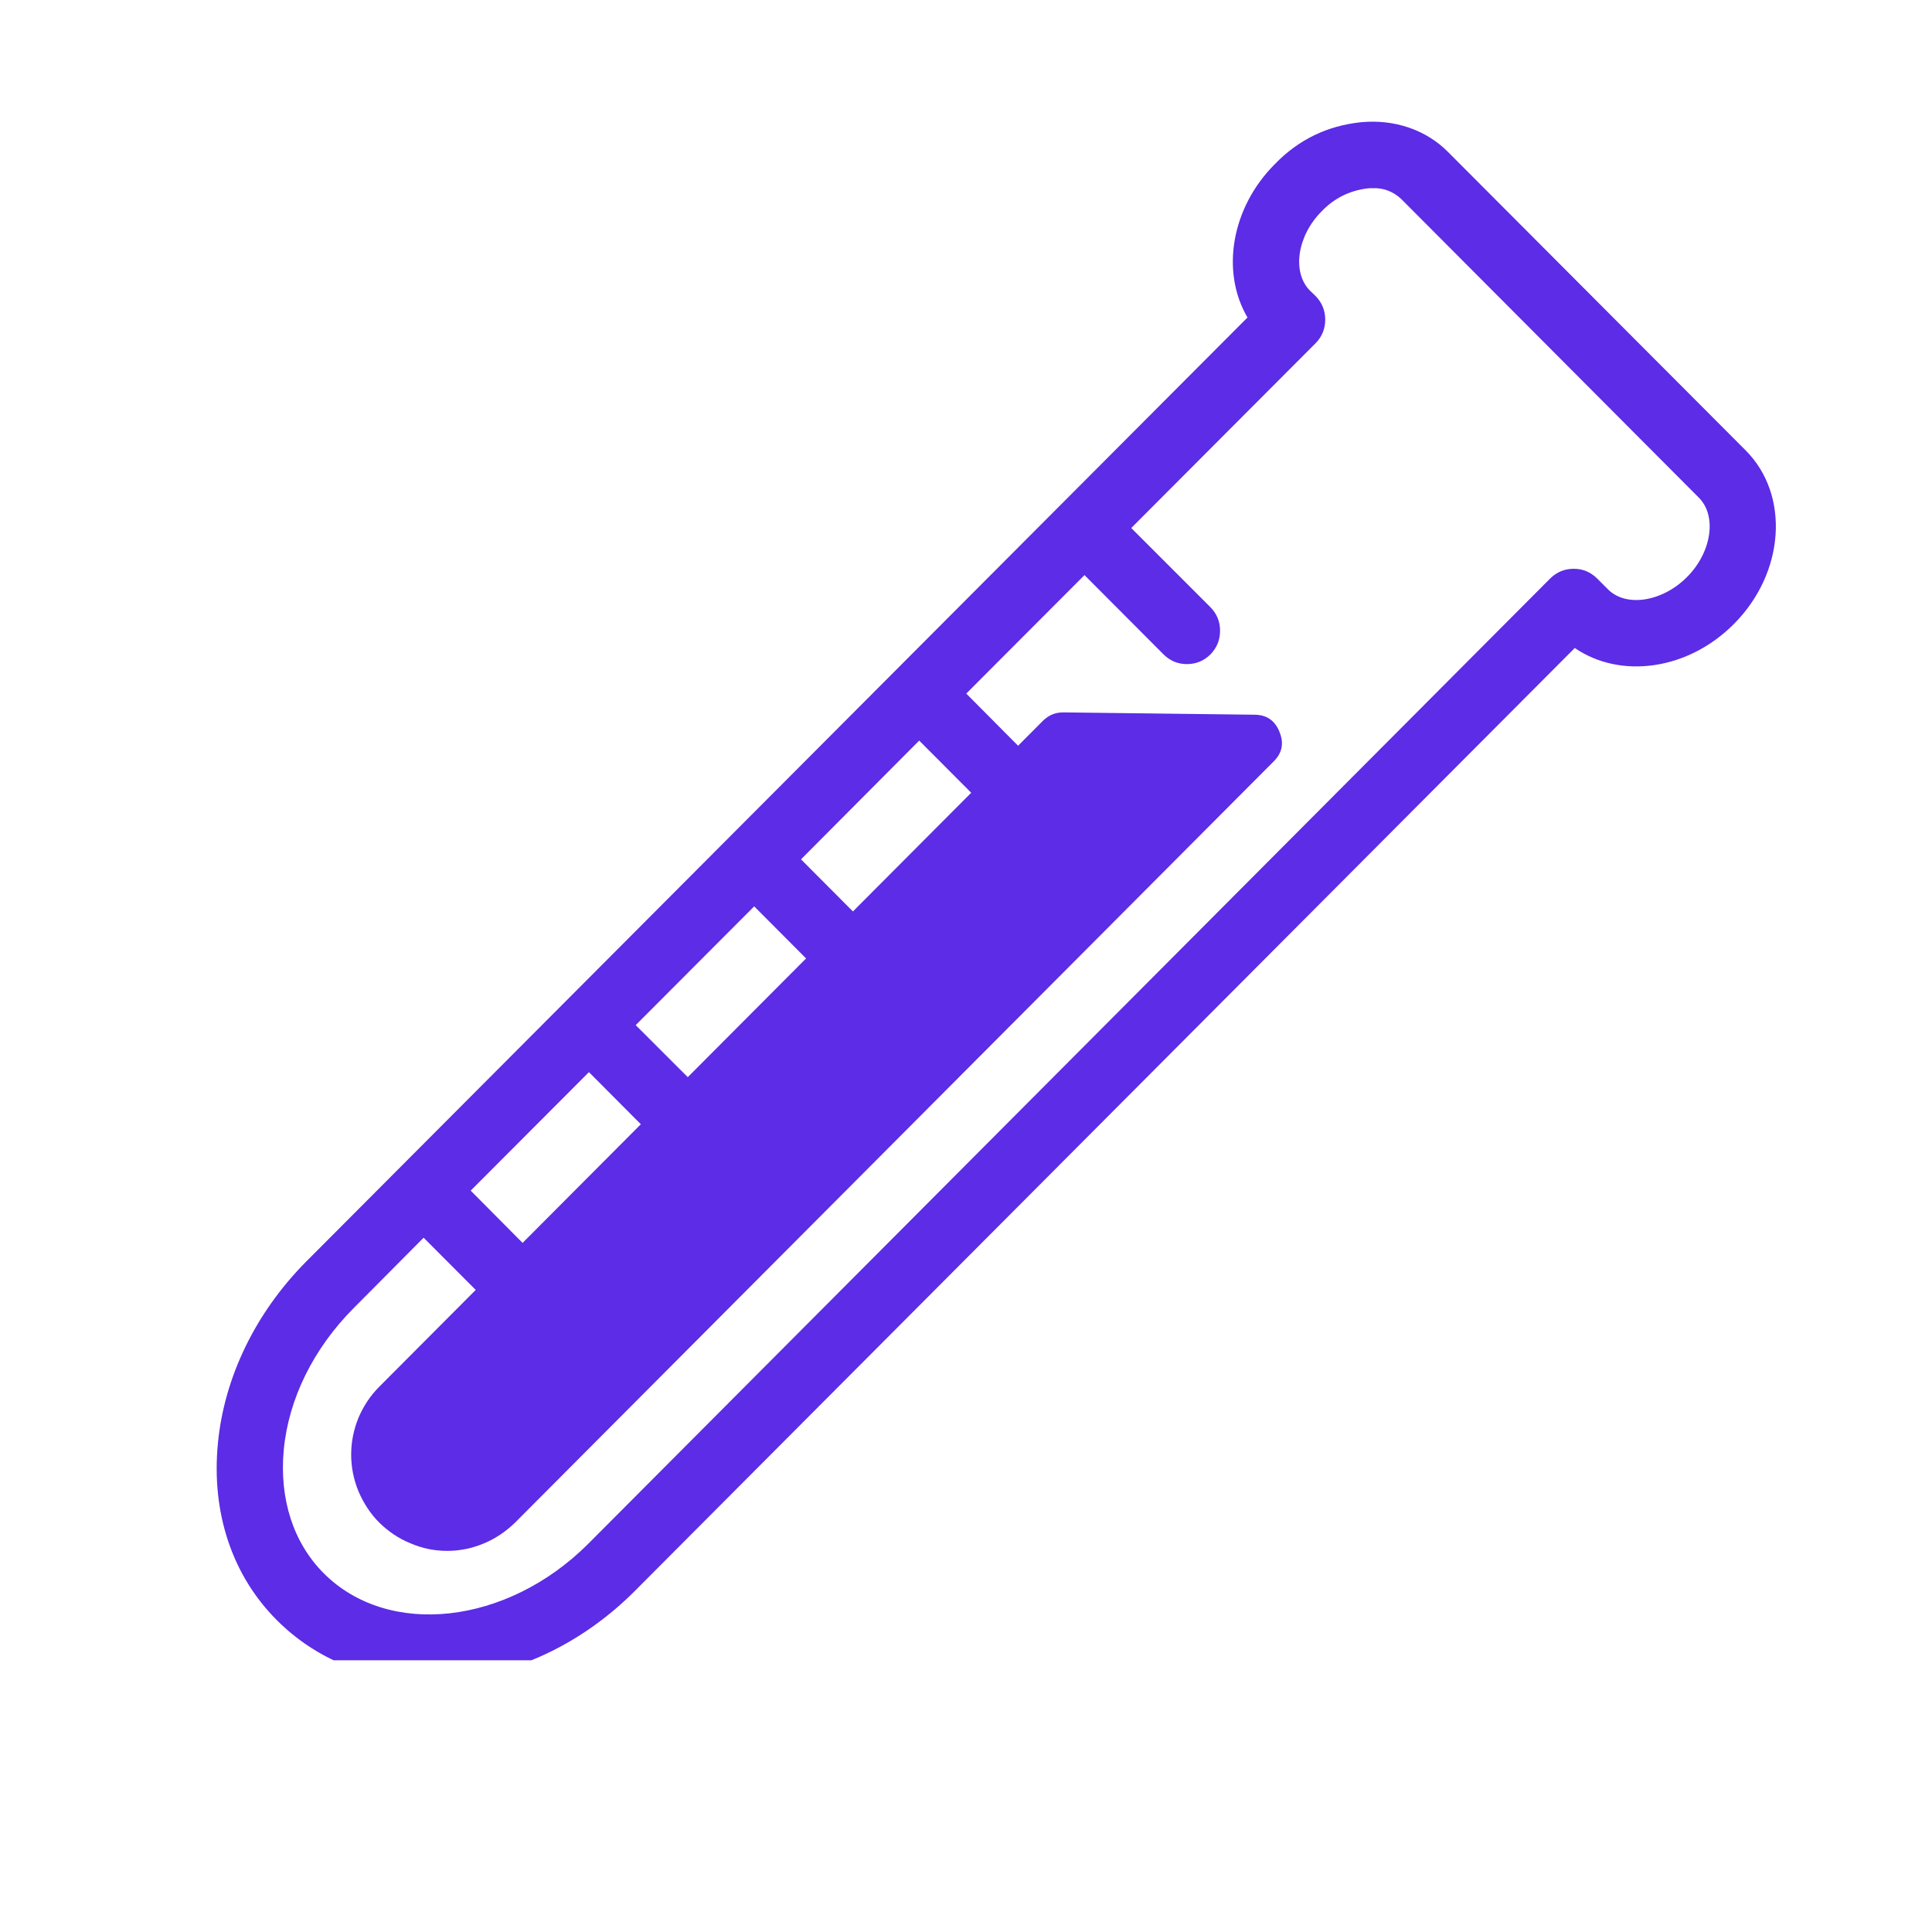
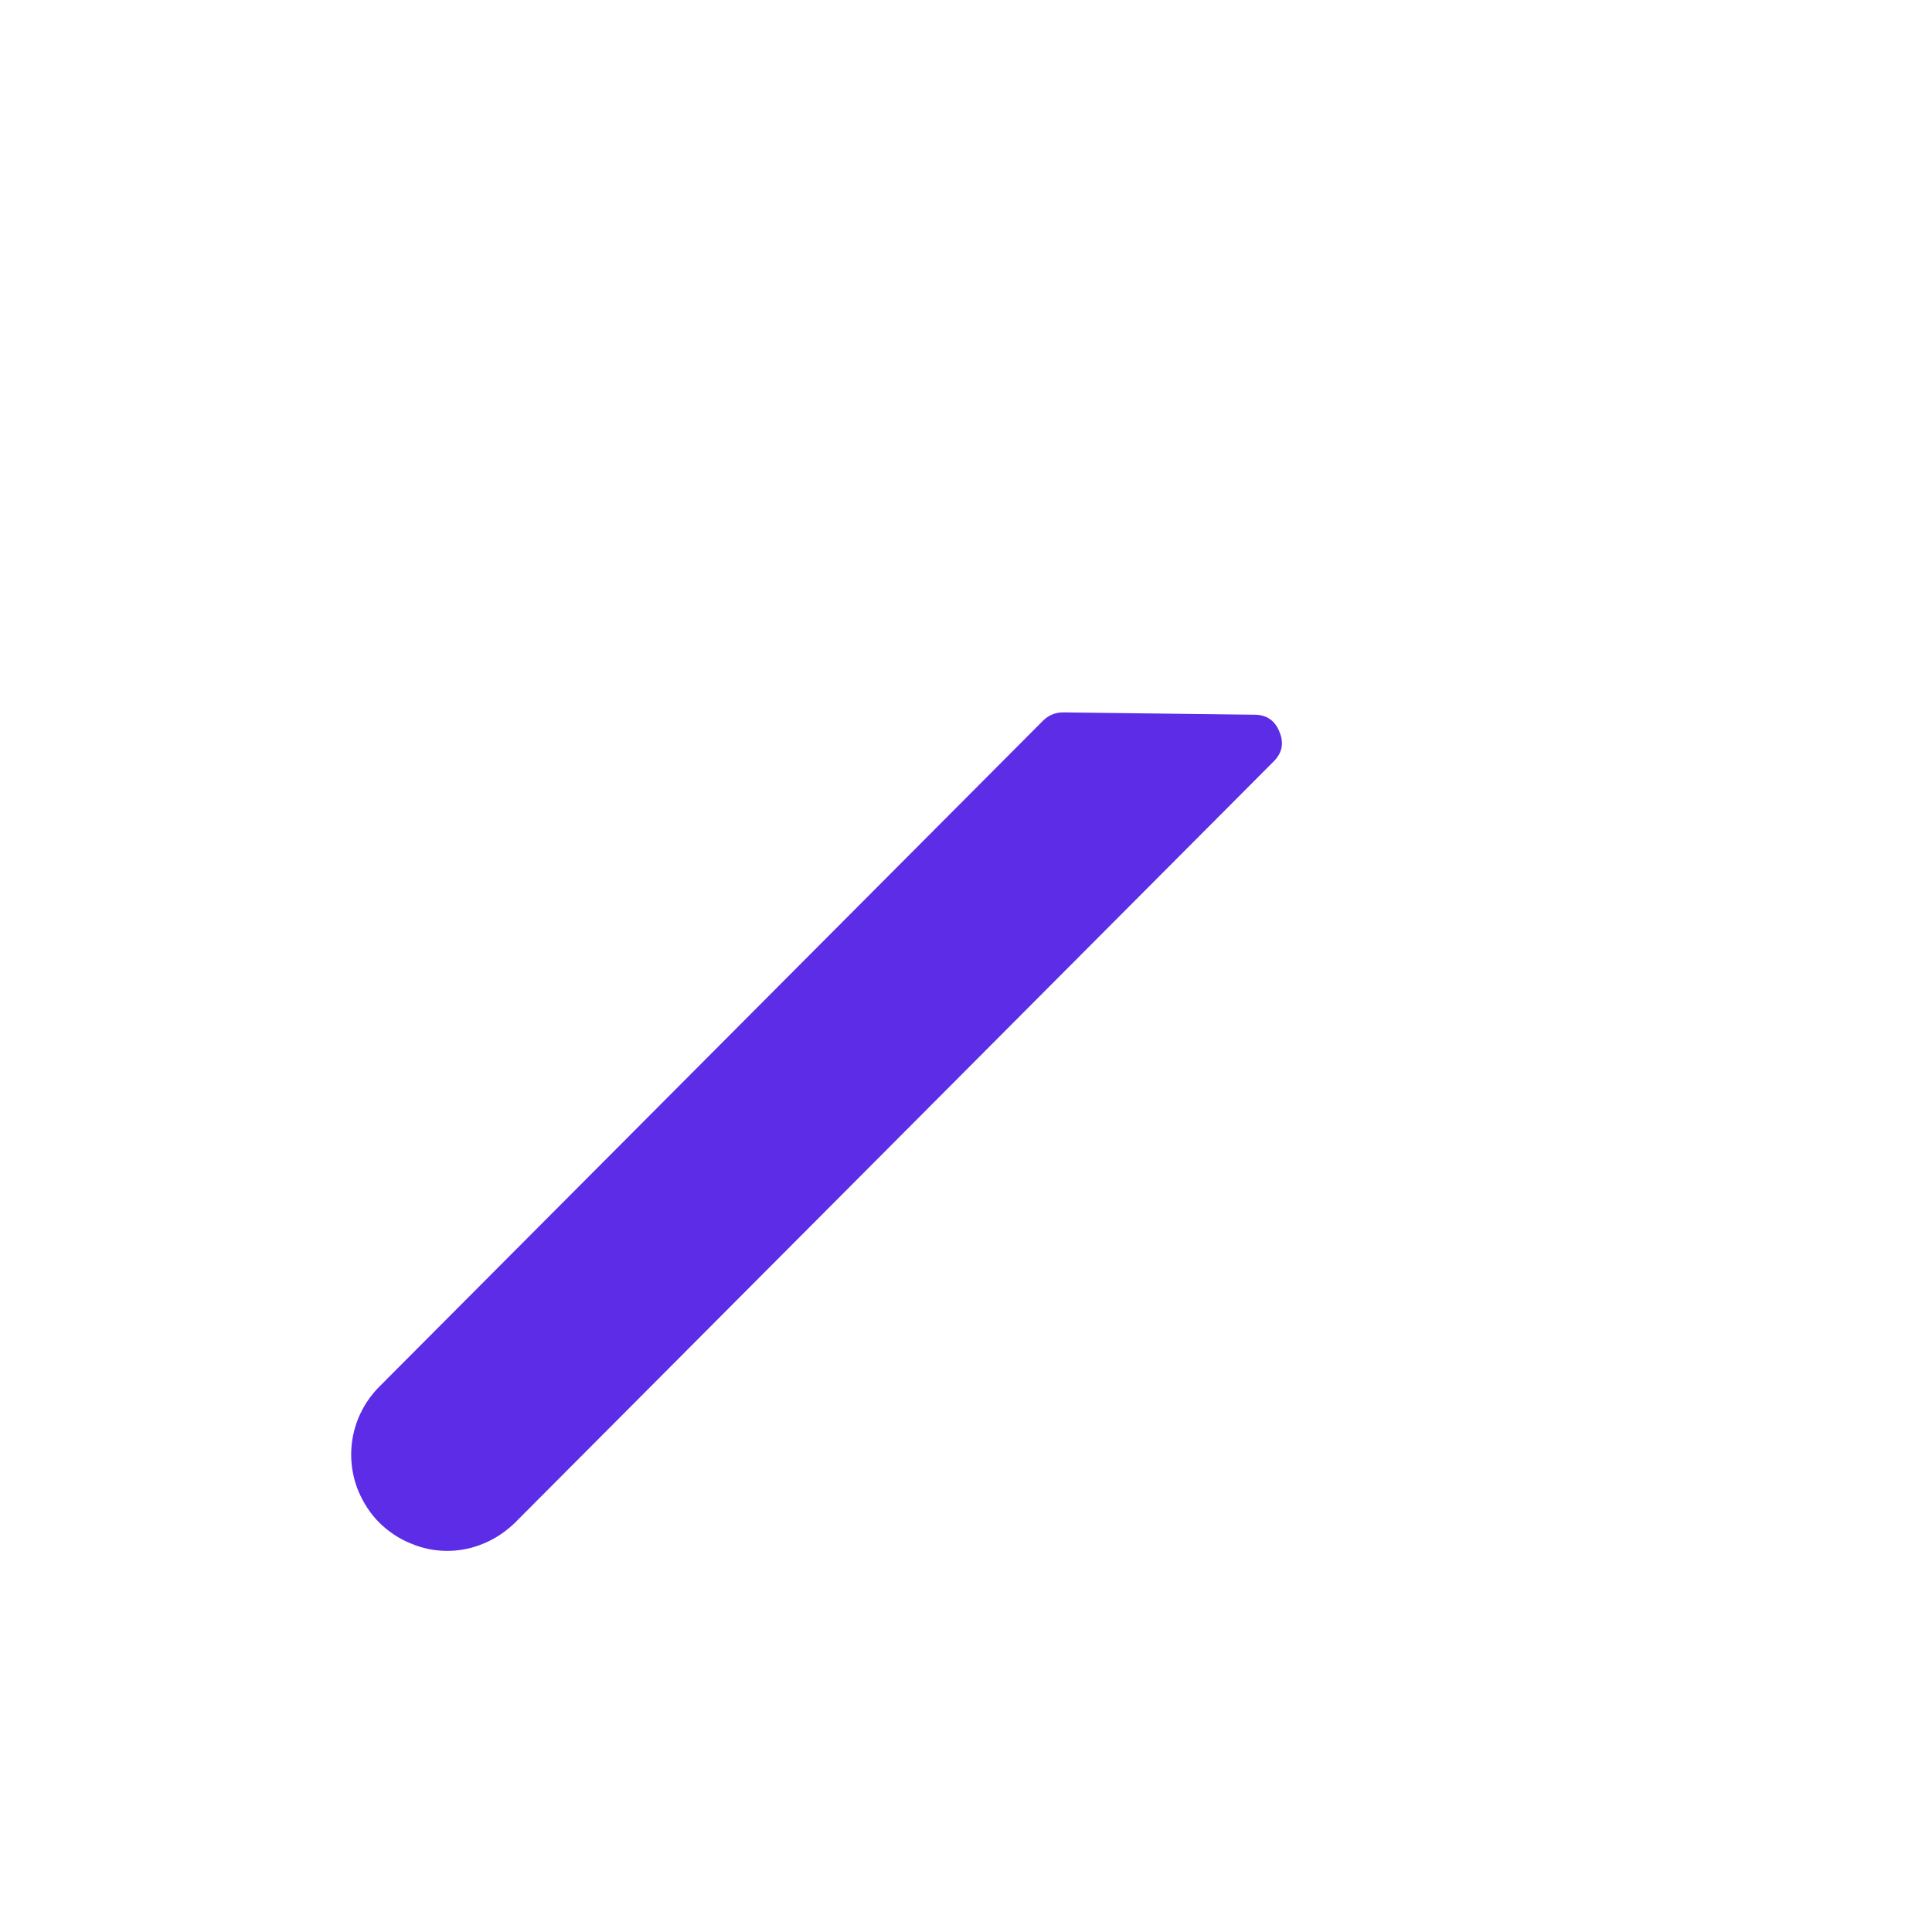
<svg xmlns="http://www.w3.org/2000/svg" width="40" zoomAndPan="magnify" viewBox="0 0 30 30" height="40" preserveAspectRatio="xMidYMid meet" version="1.0">
  <defs>
    <clipPath id="0d4324c099">
-       <path d="M 3.281 1.828 L 27.957 1.828 L 27.957 25.781 L 3.281 25.781 Z M 3.281 1.828 " clip-rule="nonzero" />
-     </clipPath>
+       </clipPath>
  </defs>
  <path fill="#5c2ce6" d="M 5.891 23.645 C 5.75 23.504 5.645 23.34 5.566 23.156 C 5.492 22.977 5.453 22.785 5.453 22.586 C 5.453 22.387 5.492 22.199 5.566 22.016 C 5.645 21.832 5.75 21.672 5.891 21.531 L 16.199 11.188 C 16.285 11.105 16.387 11.062 16.508 11.062 L 19.477 11.098 C 19.668 11.098 19.797 11.188 19.867 11.363 C 19.941 11.539 19.91 11.695 19.773 11.828 L 7.996 23.645 C 7.855 23.781 7.695 23.891 7.516 23.965 C 7.332 24.043 7.141 24.082 6.945 24.082 C 6.746 24.082 6.555 24.043 6.375 23.965 C 6.191 23.891 6.031 23.781 5.891 23.645 Z M 5.891 23.645 " fill-opacity="1" fill-rule="nonzero" />
  <g clip-path="url(#0d4324c099)">
    <path fill="#5c2ce6" d="M 27.109 6.996 L 22.484 2.359 C 22.145 2.016 21.652 1.848 21.133 1.898 C 20.609 1.953 20.164 2.168 19.797 2.547 C 19.113 3.23 18.957 4.227 19.371 4.93 L 11.344 12.98 L 4.758 19.586 C 3.969 20.379 3.48 21.387 3.383 22.418 C 3.281 23.492 3.605 24.465 4.301 25.16 C 4.914 25.773 5.738 26.102 6.656 26.102 C 6.781 26.102 6.906 26.094 7.035 26.082 C 8.066 25.984 9.07 25.496 9.859 24.703 L 24.453 10.062 C 25.16 10.547 26.207 10.41 26.922 9.691 C 27.715 8.898 27.797 7.688 27.109 6.996 Z M 26.195 8.961 C 25.809 9.348 25.246 9.434 24.965 9.148 L 24.801 8.984 C 24.699 8.883 24.578 8.832 24.438 8.832 C 24.293 8.832 24.172 8.883 24.07 8.984 L 9.133 23.973 C 7.875 25.23 6.035 25.438 5.027 24.43 C 4.555 23.957 4.336 23.277 4.406 22.516 C 4.48 21.723 4.867 20.941 5.488 20.316 L 6.578 19.219 L 7.809 20.453 C 7.906 20.555 8.031 20.605 8.172 20.605 C 8.316 20.605 8.438 20.555 8.539 20.453 C 8.641 20.352 8.691 20.23 8.688 20.086 C 8.688 19.941 8.637 19.82 8.535 19.723 L 7.309 18.488 L 9.145 16.648 L 10.371 17.879 C 10.473 17.977 10.594 18.027 10.734 18.027 C 10.879 18.027 11 17.977 11.098 17.875 C 11.199 17.773 11.25 17.652 11.25 17.512 C 11.25 17.371 11.199 17.25 11.102 17.148 L 9.871 15.918 L 11.711 14.074 L 12.938 15.305 C 13.039 15.406 13.16 15.457 13.301 15.457 C 13.445 15.457 13.566 15.406 13.664 15.305 C 13.766 15.203 13.816 15.082 13.816 14.941 C 13.816 14.797 13.766 14.676 13.664 14.574 L 12.438 13.344 L 14.273 11.5 L 15.504 12.734 C 15.602 12.832 15.723 12.883 15.867 12.883 C 16.008 12.883 16.129 12.832 16.23 12.734 C 16.332 12.633 16.383 12.512 16.383 12.367 C 16.383 12.227 16.332 12.102 16.23 12.004 L 15.004 10.77 L 16.84 8.93 L 18.066 10.16 C 18.168 10.262 18.289 10.312 18.43 10.312 C 18.574 10.312 18.695 10.262 18.797 10.16 C 18.895 10.059 18.945 9.938 18.945 9.793 C 18.945 9.652 18.895 9.531 18.797 9.43 L 17.566 8.199 L 20.43 5.328 C 20.527 5.23 20.578 5.105 20.578 4.965 C 20.578 4.82 20.527 4.699 20.43 4.598 L 20.34 4.512 C 20.059 4.227 20.141 3.66 20.527 3.277 C 20.719 3.078 20.953 2.961 21.23 2.926 C 21.254 2.922 21.281 2.922 21.309 2.922 C 21.48 2.914 21.633 2.973 21.758 3.09 L 26.379 7.727 C 26.664 8.012 26.578 8.578 26.195 8.961 Z M 26.195 8.961 " fill-opacity="1" fill-rule="nonzero" />
  </g>
</svg>